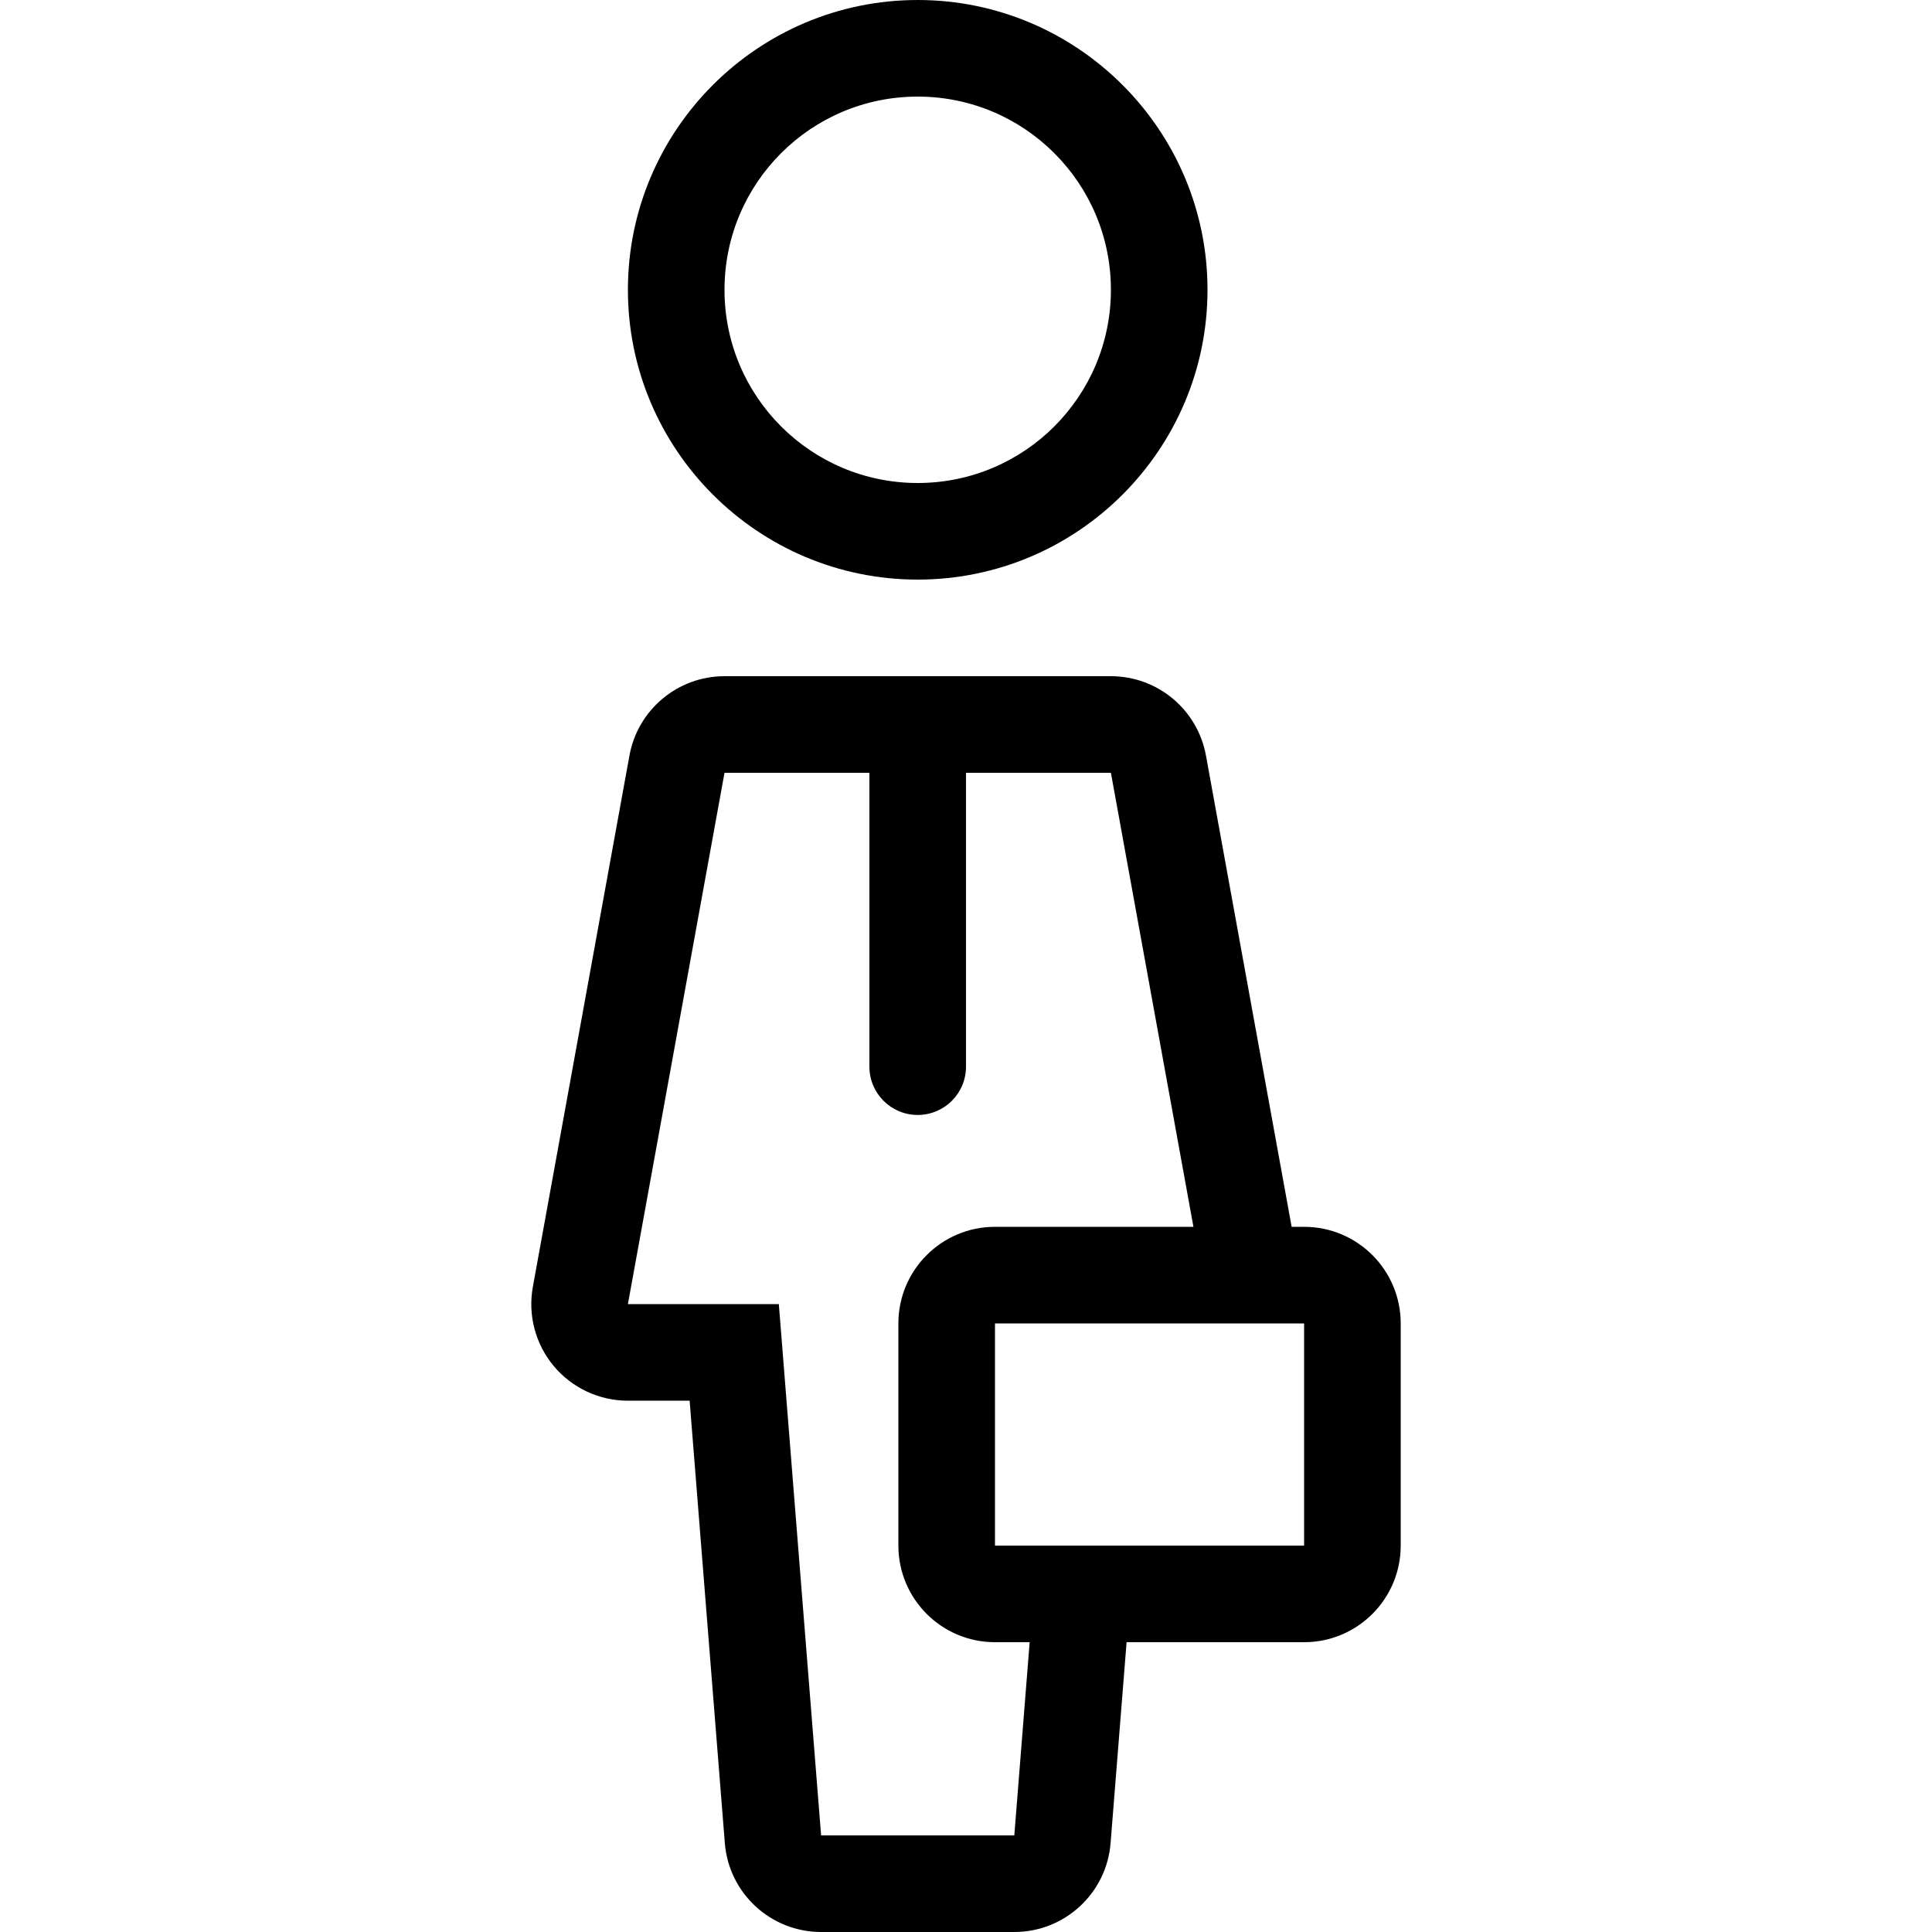
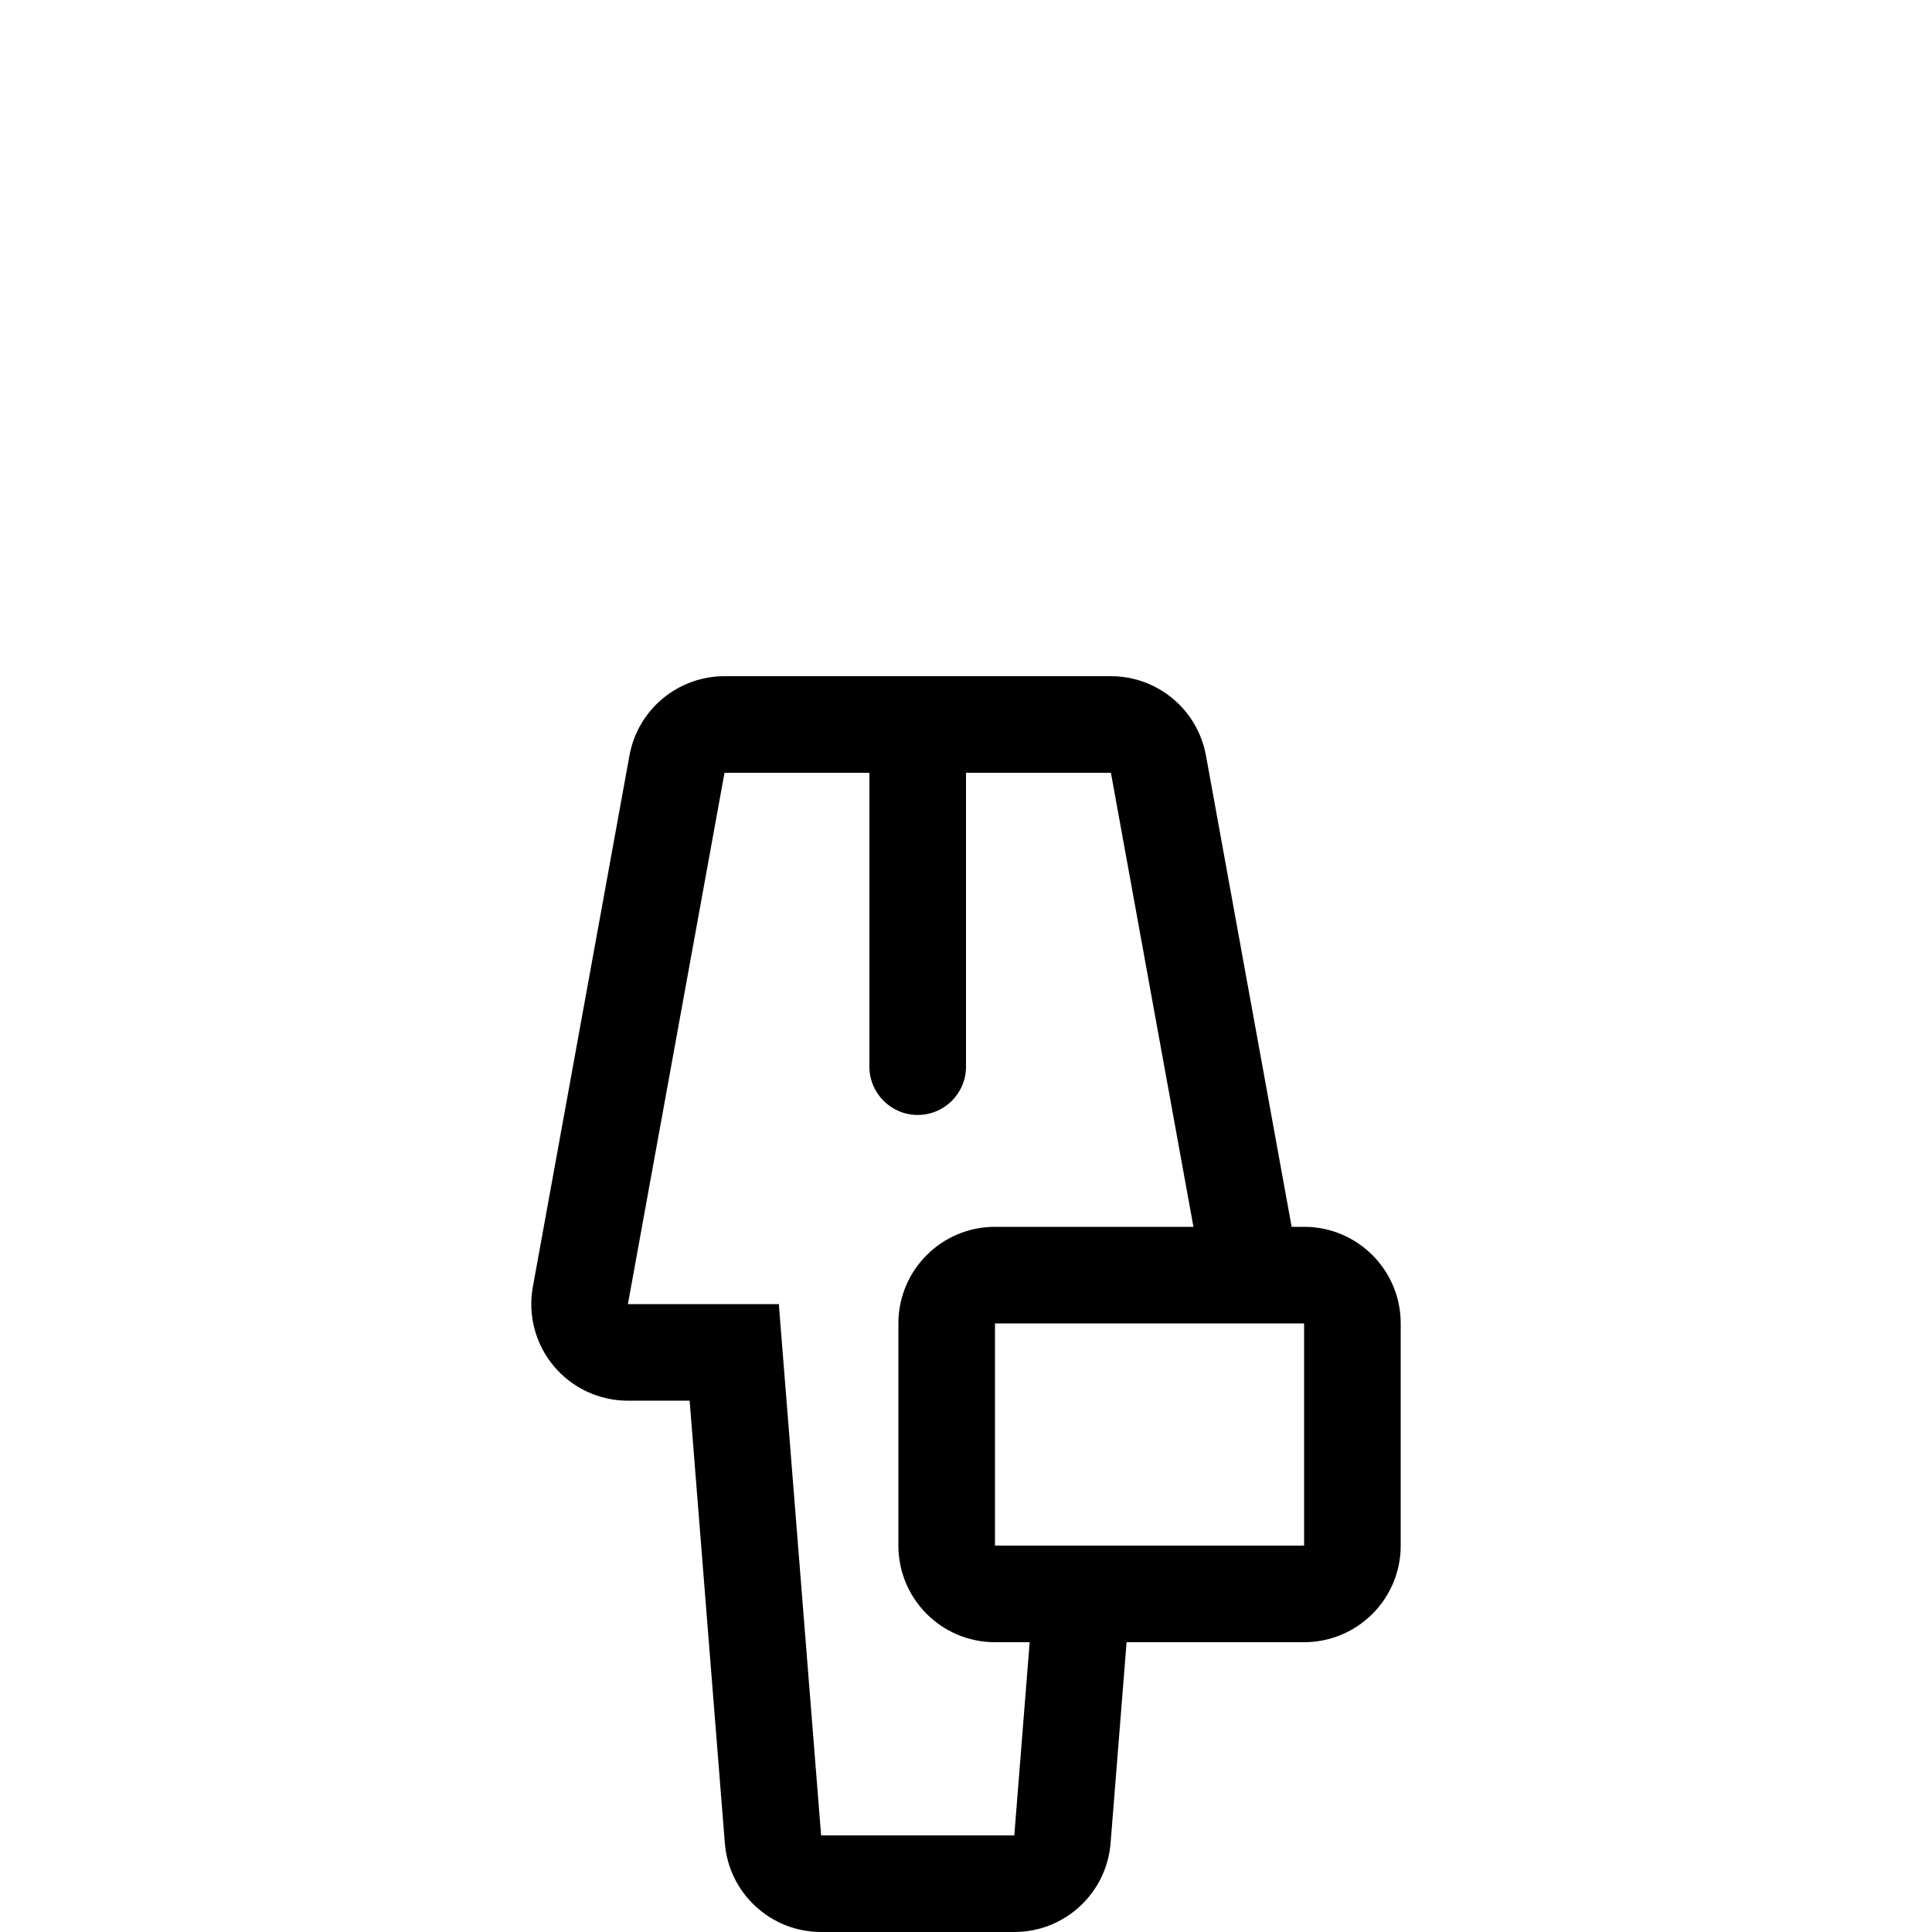
<svg xmlns="http://www.w3.org/2000/svg" fill="#000000" height="800px" width="800px" version="1.1" id="Layer_1" viewBox="0 0 512 512" xml:space="preserve">
  <g>
    <g>
-       <path d="M243.202,0c-42.351,0-76.8,34.449-76.8,76.8c0,42.351,34.449,76.8,76.8,76.8s76.8-34.449,76.8-76.8    C320.002,34.449,285.553,0,243.202,0z M243.202,128c-28.279,0-51.2-22.921-51.2-51.2s22.921-51.2,51.2-51.2s51.2,22.921,51.2,51.2    S271.481,128,243.202,128z" />
-     </g>
+       </g>
  </g>
  <g>
    <g>
      <path d="M345.602,325.12h-3.302l-22.707-124.894c-2.219-12.177-12.817-21.026-25.19-21.026h-102.4    c-12.373,0-22.972,8.849-25.19,21.026l-25.6,140.8c-1.357,7.467,0.666,15.155,5.53,20.983s12.066,9.19,19.661,9.19h16.358    l9.327,117.231c1.058,13.303,12.16,23.569,25.515,23.569h51.2c13.355,0,24.465-10.266,25.515-23.569l4.241-53.231h47.044    c14.14,0,25.6-11.46,25.6-25.6v-58.88C371.202,336.58,359.741,325.12,345.602,325.12z M268.802,486.4h-51.2l-11.204-140.8h-39.996    l25.6-140.8h38.4v77.875c0,7.074,5.726,12.8,12.8,12.8s12.8-5.726,12.8-12.8V204.8h38.4l21.871,120.32h-52.591    c-14.14,0-25.6,11.46-25.6,25.6v58.88c0,14.14,11.46,25.6,25.6,25.6h9.19L268.802,486.4z M345.602,409.6h-81.92v-58.88h81.92    V409.6z" />
    </g>
  </g>
</svg>